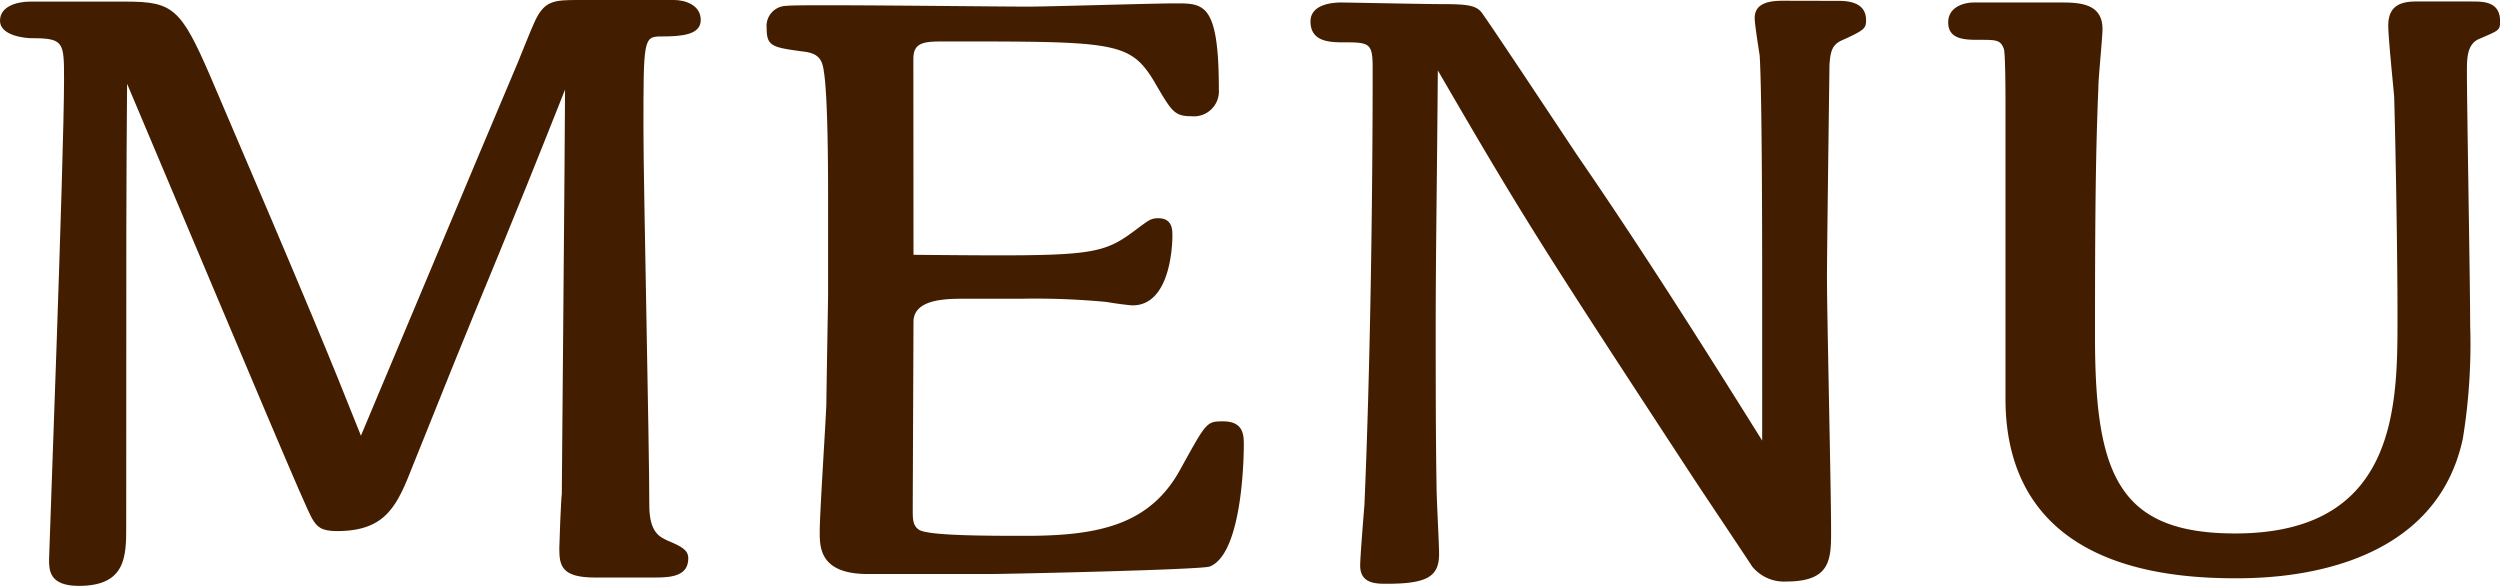
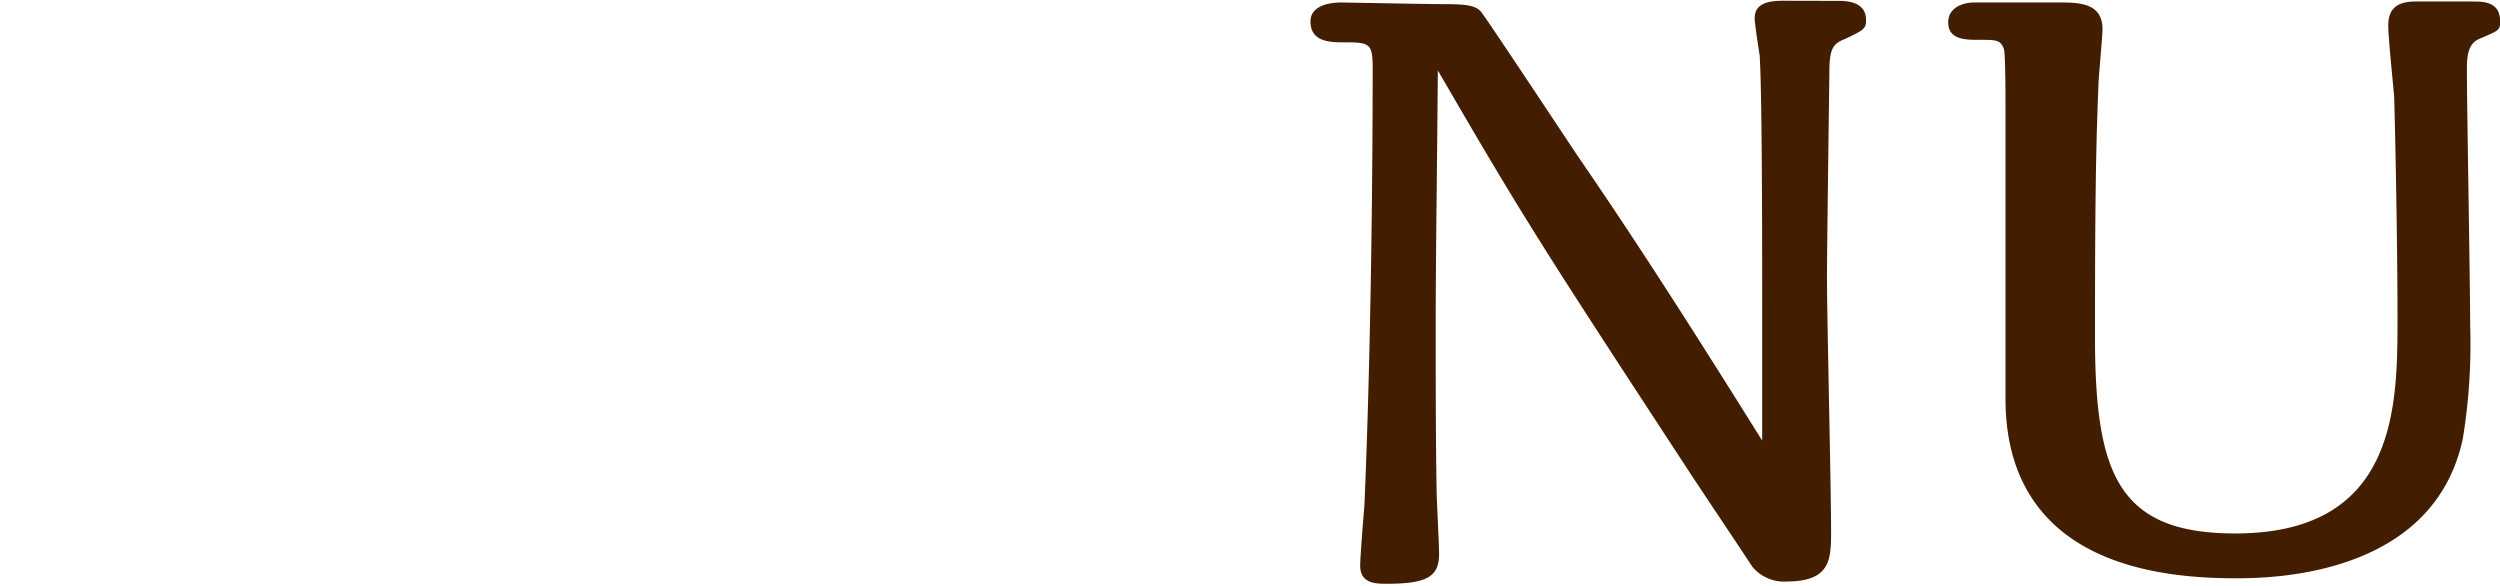
<svg xmlns="http://www.w3.org/2000/svg" viewBox="0 0 200.25 46.93">
  <defs>
    <style>.a{fill:#431d00;}</style>
  </defs>
  <title>アセット 3</title>
-   <path class="a" d="M10.1.13c3.73,0,4.39.54,6.72,5.92,8,18.68,9.63,22.66,12.09,28.85,1.33-3.19,7.91-18.81,9.38-22.34L41.48,5c.2-.47,1.06-2.66,1.32-3.2C43.6,0,44.4,0,46.46,0H54c.87,0,2.13.4,2.13,1.6s-1.53,1.32-3.19,1.32c-1.4,0-1.4.27-1.4,7.45,0,4.25.47,25.32.47,30.11,0,2.19.86,2.52,1.39,2.79,1.27.53,1.73.8,1.73,1.46,0,1.33-1.19,1.53-2.59,1.53H47.66c-2.66,0-2.86-.93-2.86-2.32,0-.34.13-3.86.2-4.39,0-.27.26-29.65.26-32.37-4.71,11.9-6.51,16-8.9,21.93L33.1,37.22C31.84,40.41,31,42.54,27,42.54c-1.27,0-1.6-.33-2-1-.6-1.06-3.92-9-14.82-34.83-.07,8.58-.07,11.3-.07,35.43,0,2.39,0,4.79-3.79,4.79-2.39,0-2.39-1.27-2.39-2.13,0-.47,1.2-32.3,1.2-38.42,0-3,0-3.32-2.59-3.32C2,3.06,0,2.86,0,1.66S1.46.13,2.39.13Z" />
-   <path class="a" d="M73.17,20.41c14.76.13,15,.13,18.15-2.26.66-.47.86-.67,1.46-.67,1.13,0,1.13.93,1.13,1.4s-.07,5.58-3.19,5.58c-.27,0-1.73-.2-2.06-.27a60.25,60.25,0,0,0-6.91-.26H77.23c-1.4,0-4.06,0-4.06,1.86l-.06,15c0,.8,0,1.33.53,1.66.8.47,5.58.47,8.51.47,5.85,0,10-.87,12.43-5.39,2.06-3.72,2.06-3.78,3.39-3.78,1.66,0,1.66,1.13,1.66,1.92,0,.27,0,8.64-2.73,9.71-.73.26-16.28.6-17.68.6h-9.7c-3.86,0-3.86-2.13-3.86-3.39,0-1.47.47-8.58.53-10.17,0-.54.14-8.58.14-8.71V16.15c0-2,0-8.37-.34-10.43-.13-1-.46-1.47-1.72-1.6-2.4-.33-2.86-.4-2.86-1.86A1.61,1.61,0,0,1,63,.47c.74-.14,16.29.06,19.35.06,1.72,0,10-.26,11.83-.26,2.26,0,3.45,0,3.45,6.91a2,2,0,0,1-2.19,2.13c-1.4,0-1.6-.4-3-2.8-1.93-3.19-3.19-3.19-16.62-3.19-1.73,0-2.66,0-2.66,1.4Z" />
  <path class="a" d="M147.28.07c.8,0,2.19.13,2.19,1.53,0,.66-.06.79-2,1.66-.67.33-.87.79-.93,2,0,.07-.2,14.76-.2,17,0,2.92.33,17,.33,20.2,0,2.33,0,4.12-3.59,4.12a3.28,3.28,0,0,1-2.72-1.19c-1.27-1.93-3.73-5.59-4.86-7.31-12.09-18.48-13.42-20.54-20.33-32.44C115.11,14,115,20.41,115,26.12c0,4.32,0,8.91.07,13,0,.8.2,4.45.2,5.25,0,1.8-.93,2.39-4.19,2.39-.86,0-2.13,0-2.13-1.46,0-.66.27-4,.34-4.85.46-10.64.66-24.33.66-35,0-2.06-.26-2.06-2.52-2.06-1.2,0-2.46-.2-2.46-1.67s2-1.52,2.46-1.52,6.78.13,8,.13c1.93,0,2.72.07,3.19.6.26.26,6.51,9.7,7.71,11.5,5.12,7.44,10,15.15,14.82,22.86V24c0-4,0-16.42-.2-19.55-.07-.46-.4-2.52-.4-3,0-1.19,1.13-1.39,2.26-1.39Z" />
  <path class="a" d="M165.22.2c1.59,0,3.19.2,3.19,2.13,0,.66-.33,3.92-.33,4.65-.2,4.92-.27,9.24-.27,20,0,11,1.86,15.75,11.23,15.75,13,0,13-10.24,13-17.28,0-6.12-.2-15.75-.27-17.75-.07-.8-.47-4.72-.47-5.65,0-1.39.74-1.93,2.2-1.93H198c.93,0,2.26,0,2.26,1.6,0,.73-.14.73-1.66,1.39-1,.4-1,1.6-1,2.6,0,2.86.26,17.08.26,20.34a47,47,0,0,1-.59,9.1c-2.4,11.17-15.69,11.17-18.28,11.17-15.62,0-18.35-8.24-18.35-14.36V8.44c0-.6,0-4.12-.13-4.52-.27-.73-.6-.73-2-.73-1.07,0-2.46,0-2.46-1.4C156.05.6,157.24.2,158.11.2Z" />
</svg>